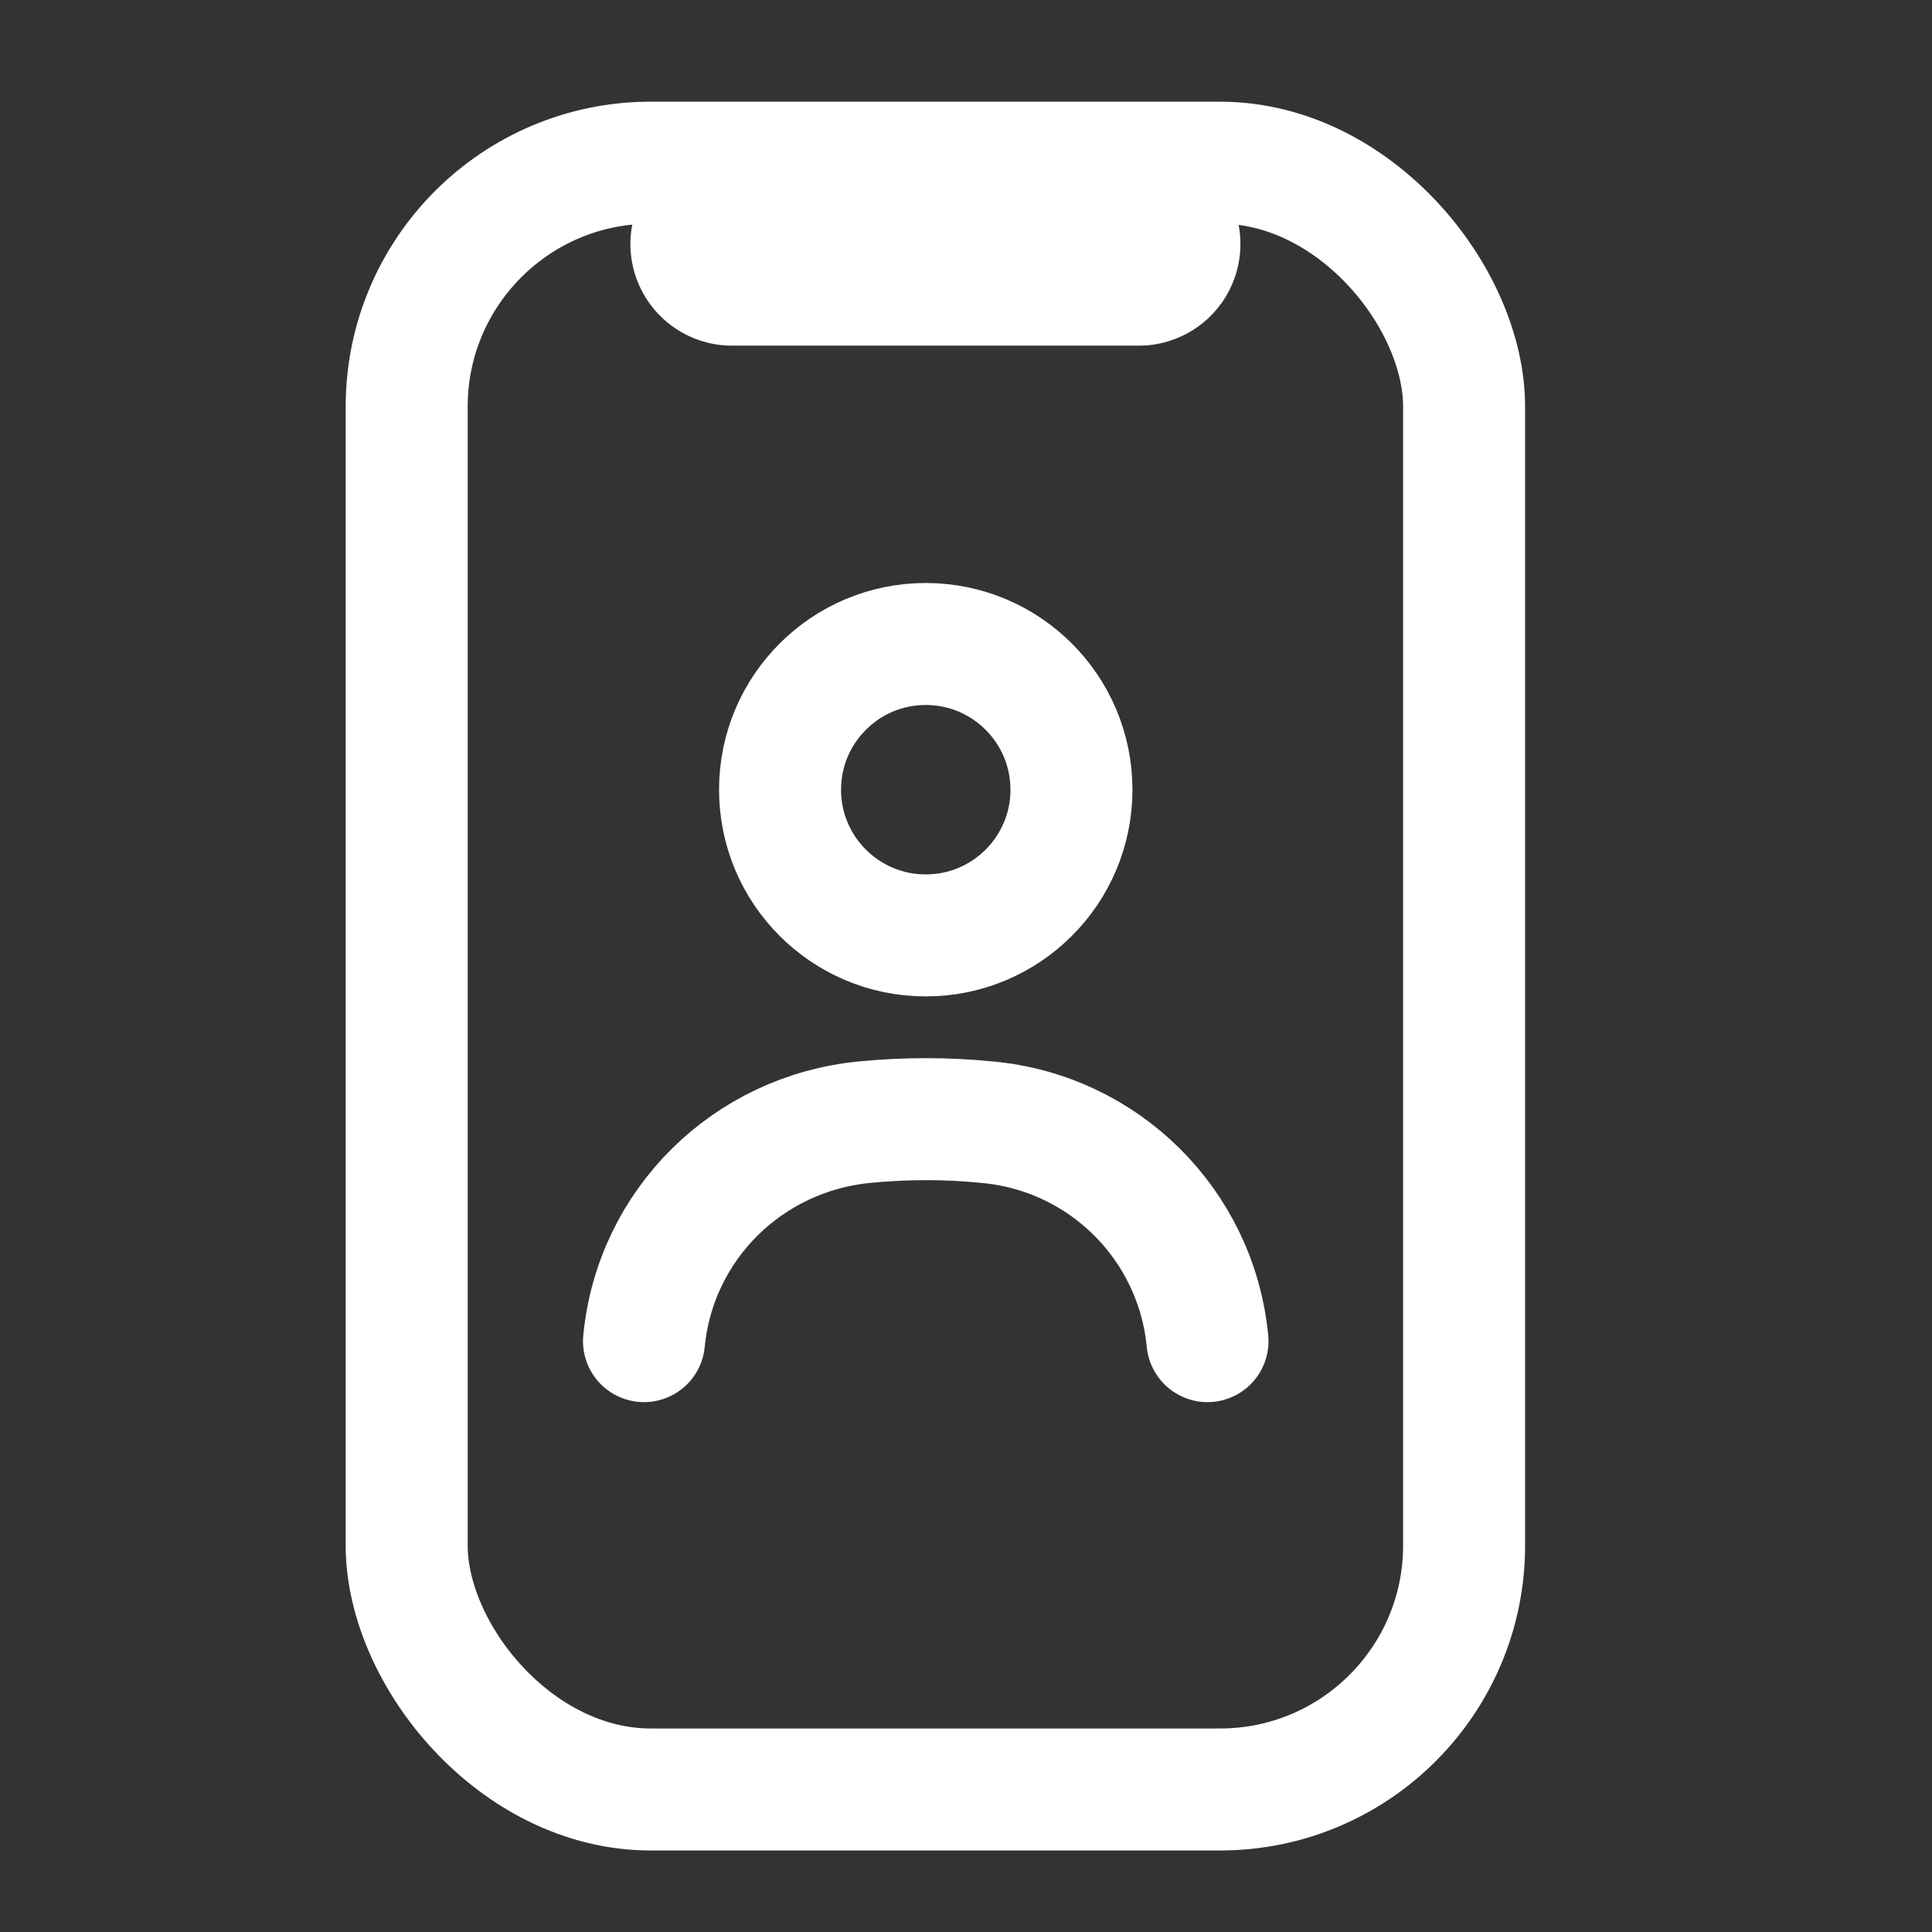
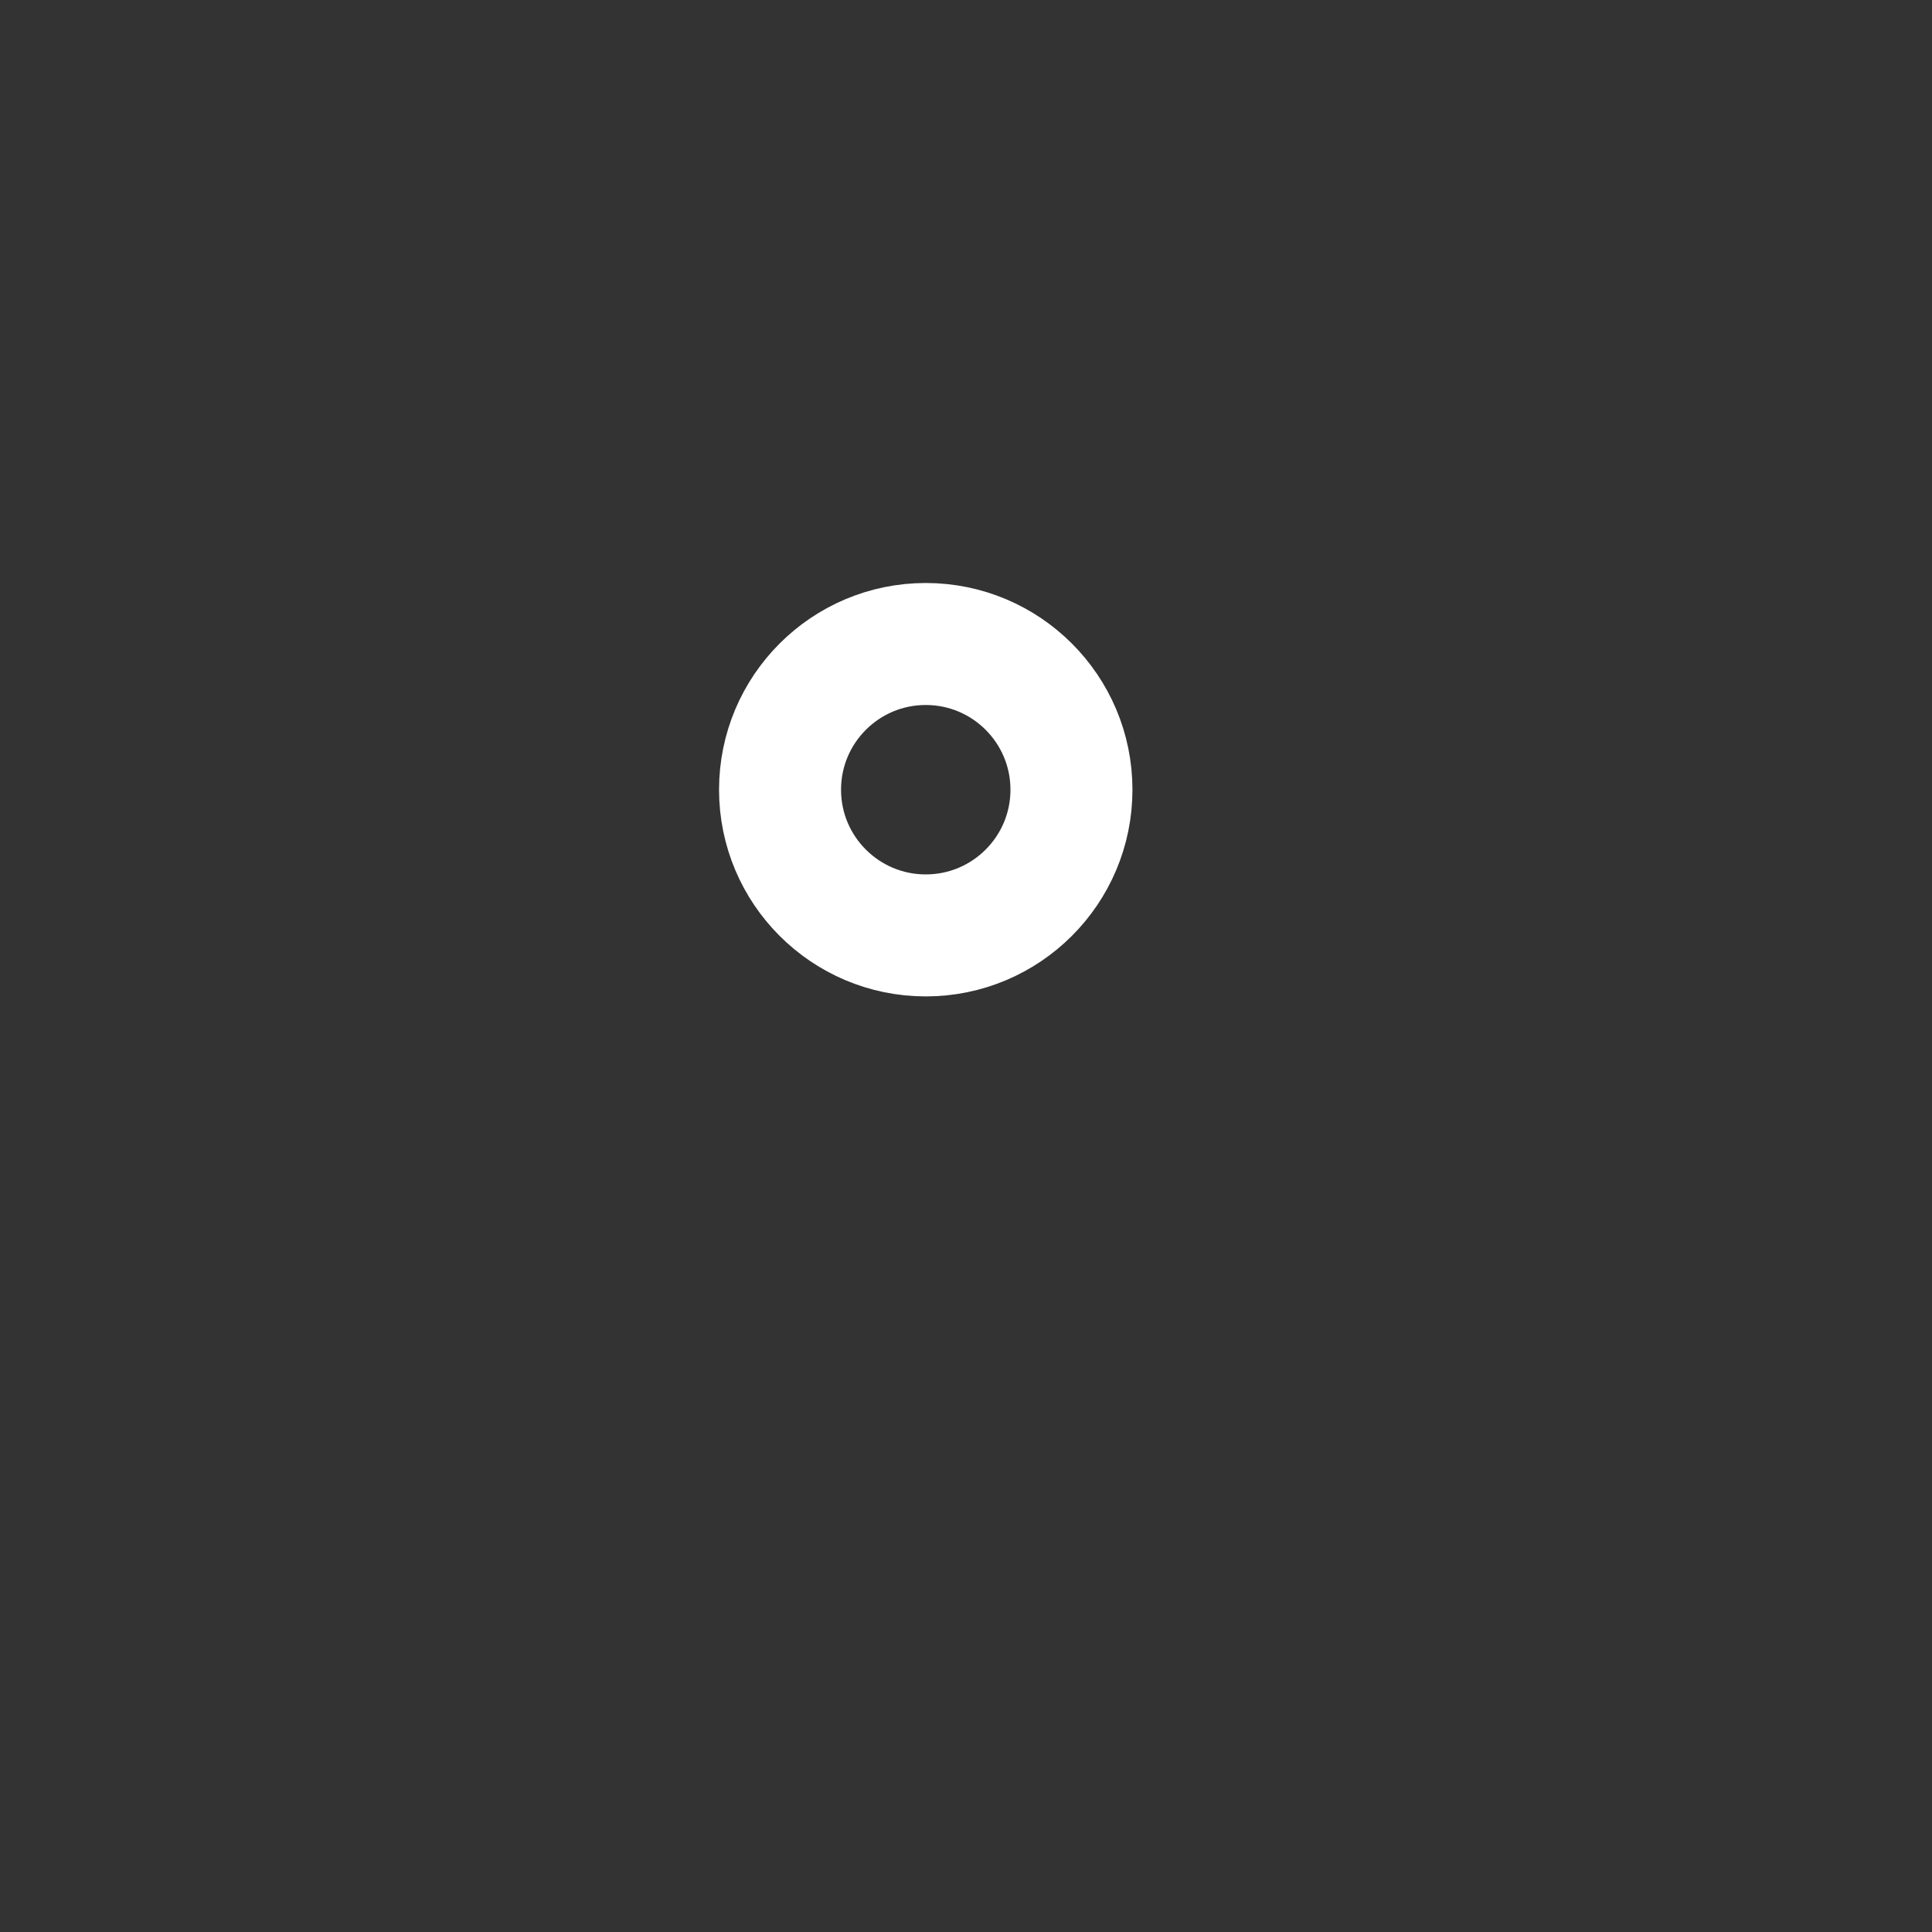
<svg xmlns="http://www.w3.org/2000/svg" width="48" height="48" viewBox="0 0 48 48" fill="none">
  <rect x="0" y="0" width="48" height="48" fill="#333333" stroke="none" />
-   <rect x="10.104" y="4.042" width="26.271" height="40.417" rx="6.062" stroke="#ffffff" stroke-width="3.031" />
-   <path d="M28.292 6.062L18.188 6.062" stroke="#ffffff" stroke-width="5.052" stroke-linecap="round" />
  <path d="M23 23.24C24.999 23.24 26.62 21.619 26.62 19.62C26.62 17.621 24.999 16 23 16C21.001 16 19.38 17.621 19.38 19.62C19.38 21.619 21.001 23.24 23 23.24Z" stroke="#ffffff" stroke-width="3.031" stroke-linecap="round" stroke-linejoin="round" />
-   <path d="M30 33.32C29.72 30.42 27.42 28.14 24.52 27.88C23.52 27.78 22.5 27.78 21.48 27.88C18.58 28.16 16.28 30.42 16 33.32" stroke="#ffffff" stroke-width="3.031" stroke-linecap="round" stroke-linejoin="round" />
</svg>